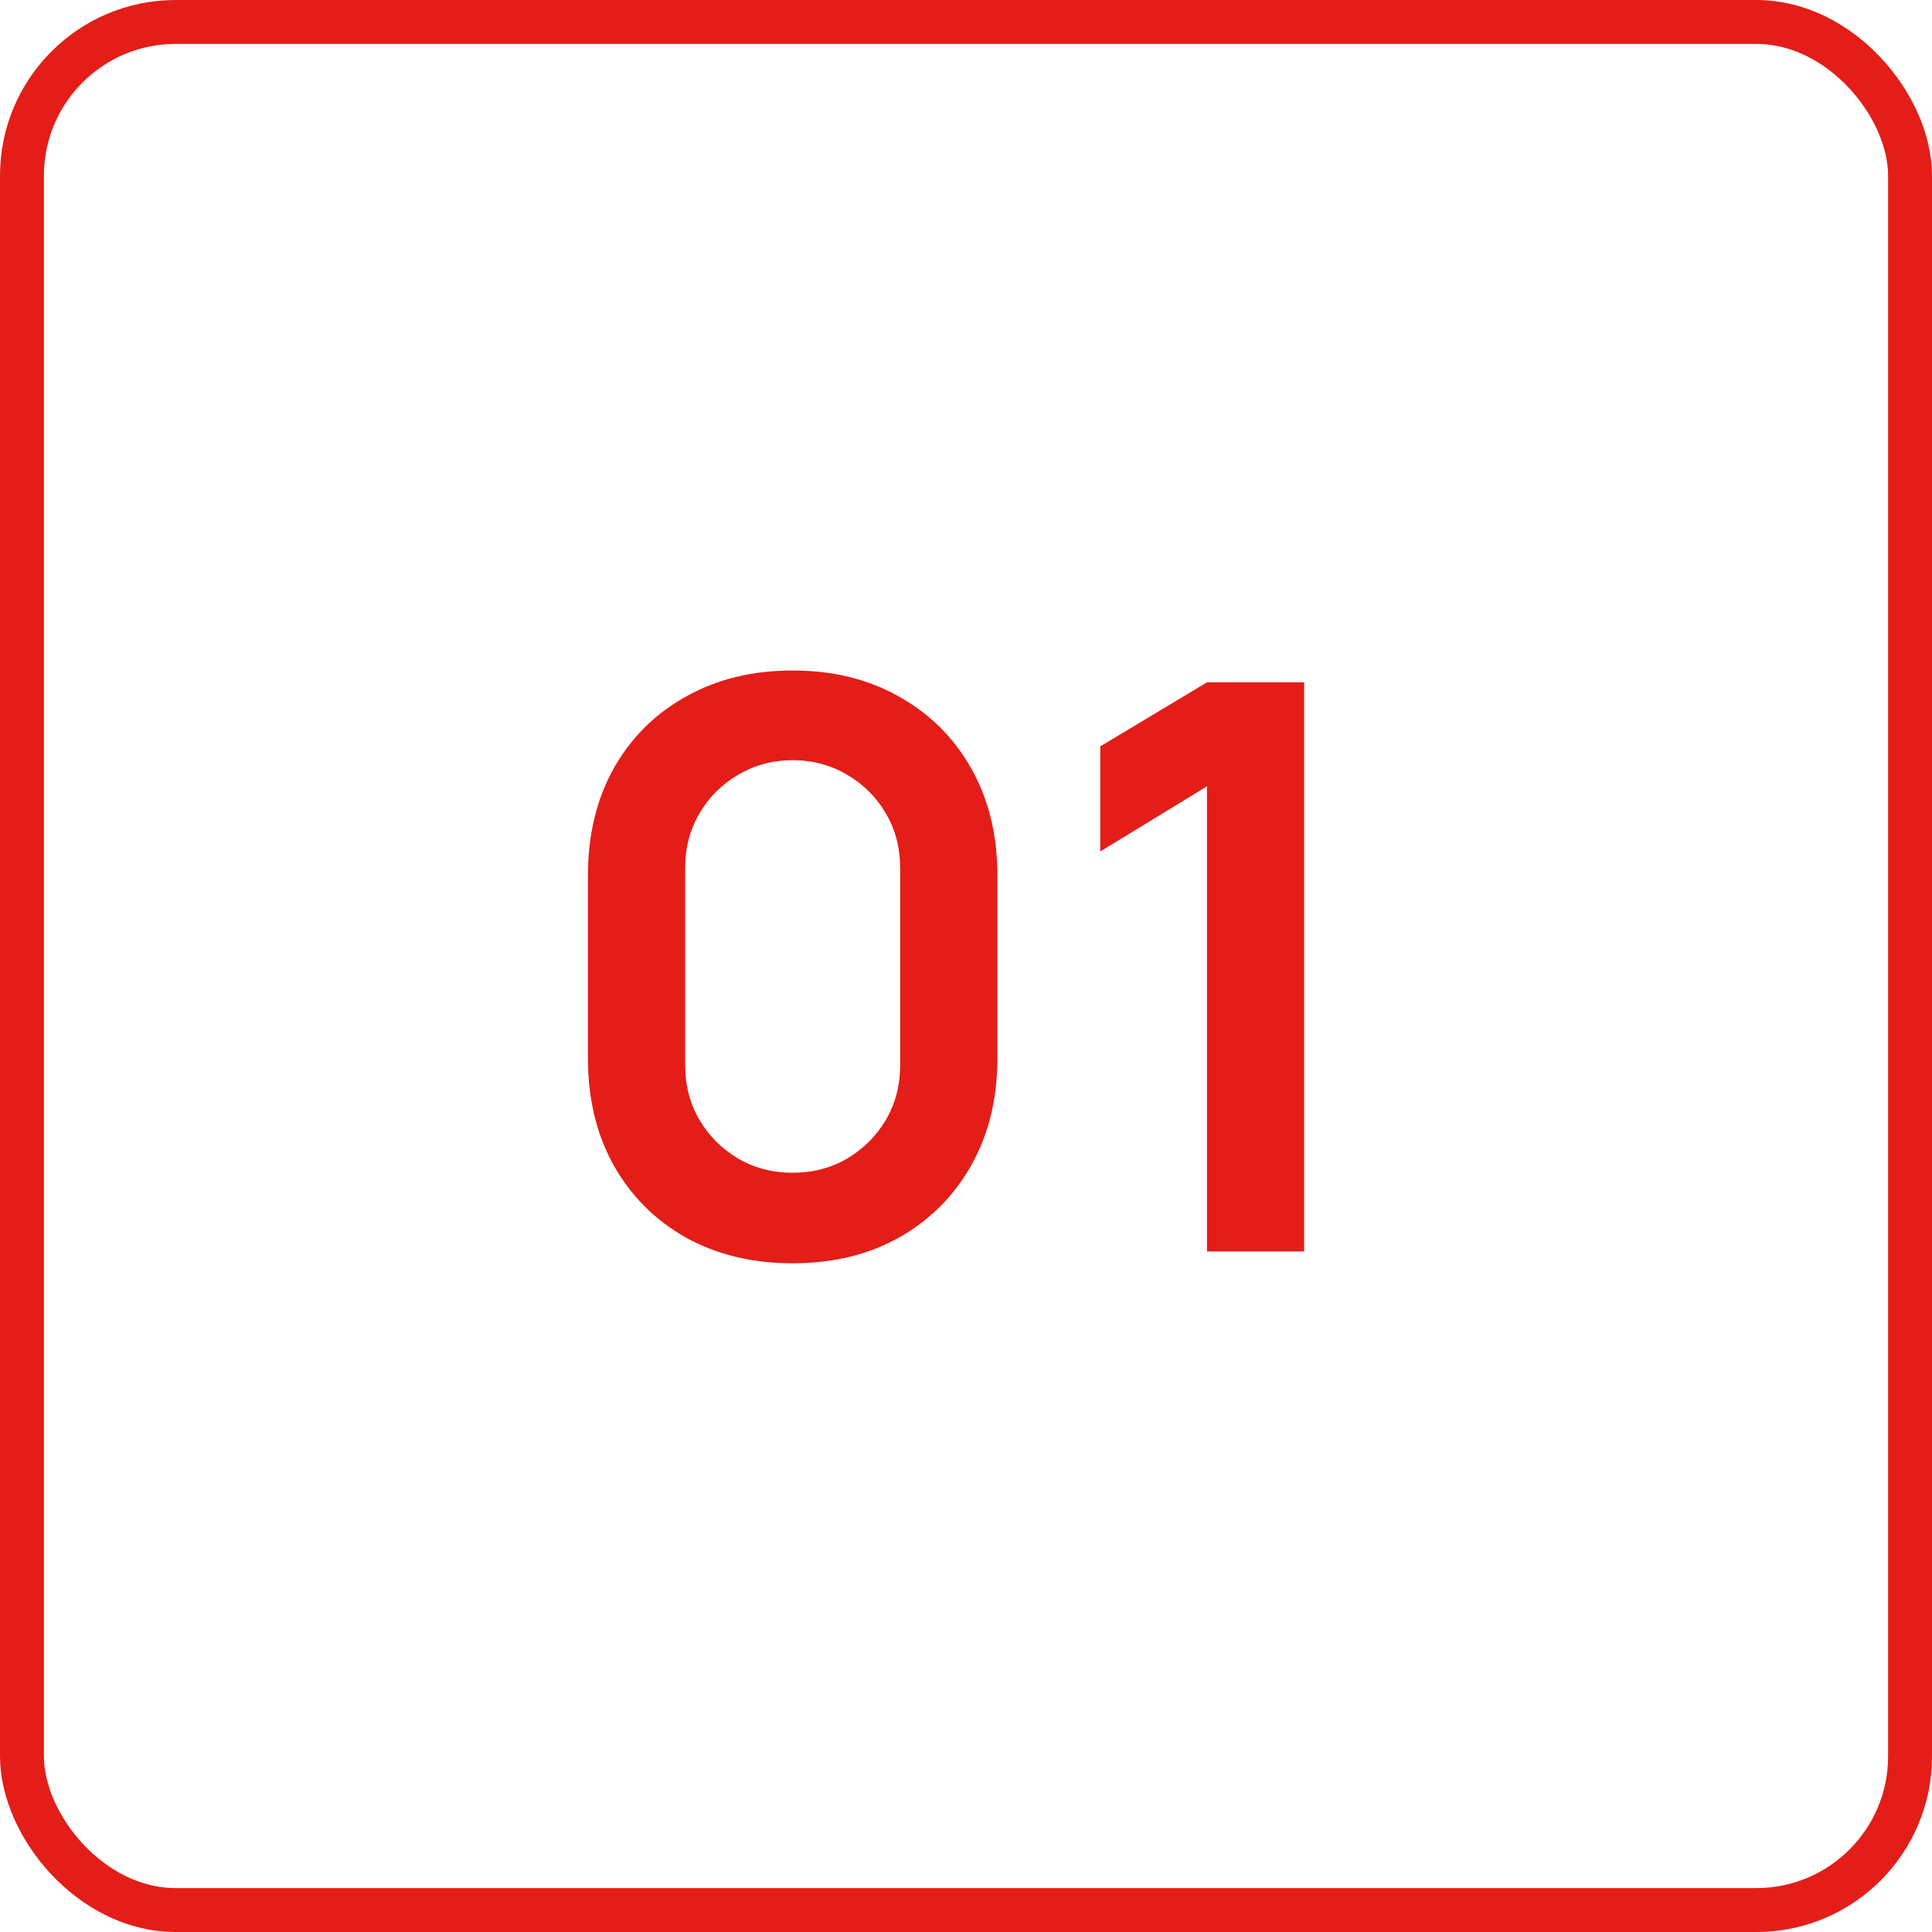
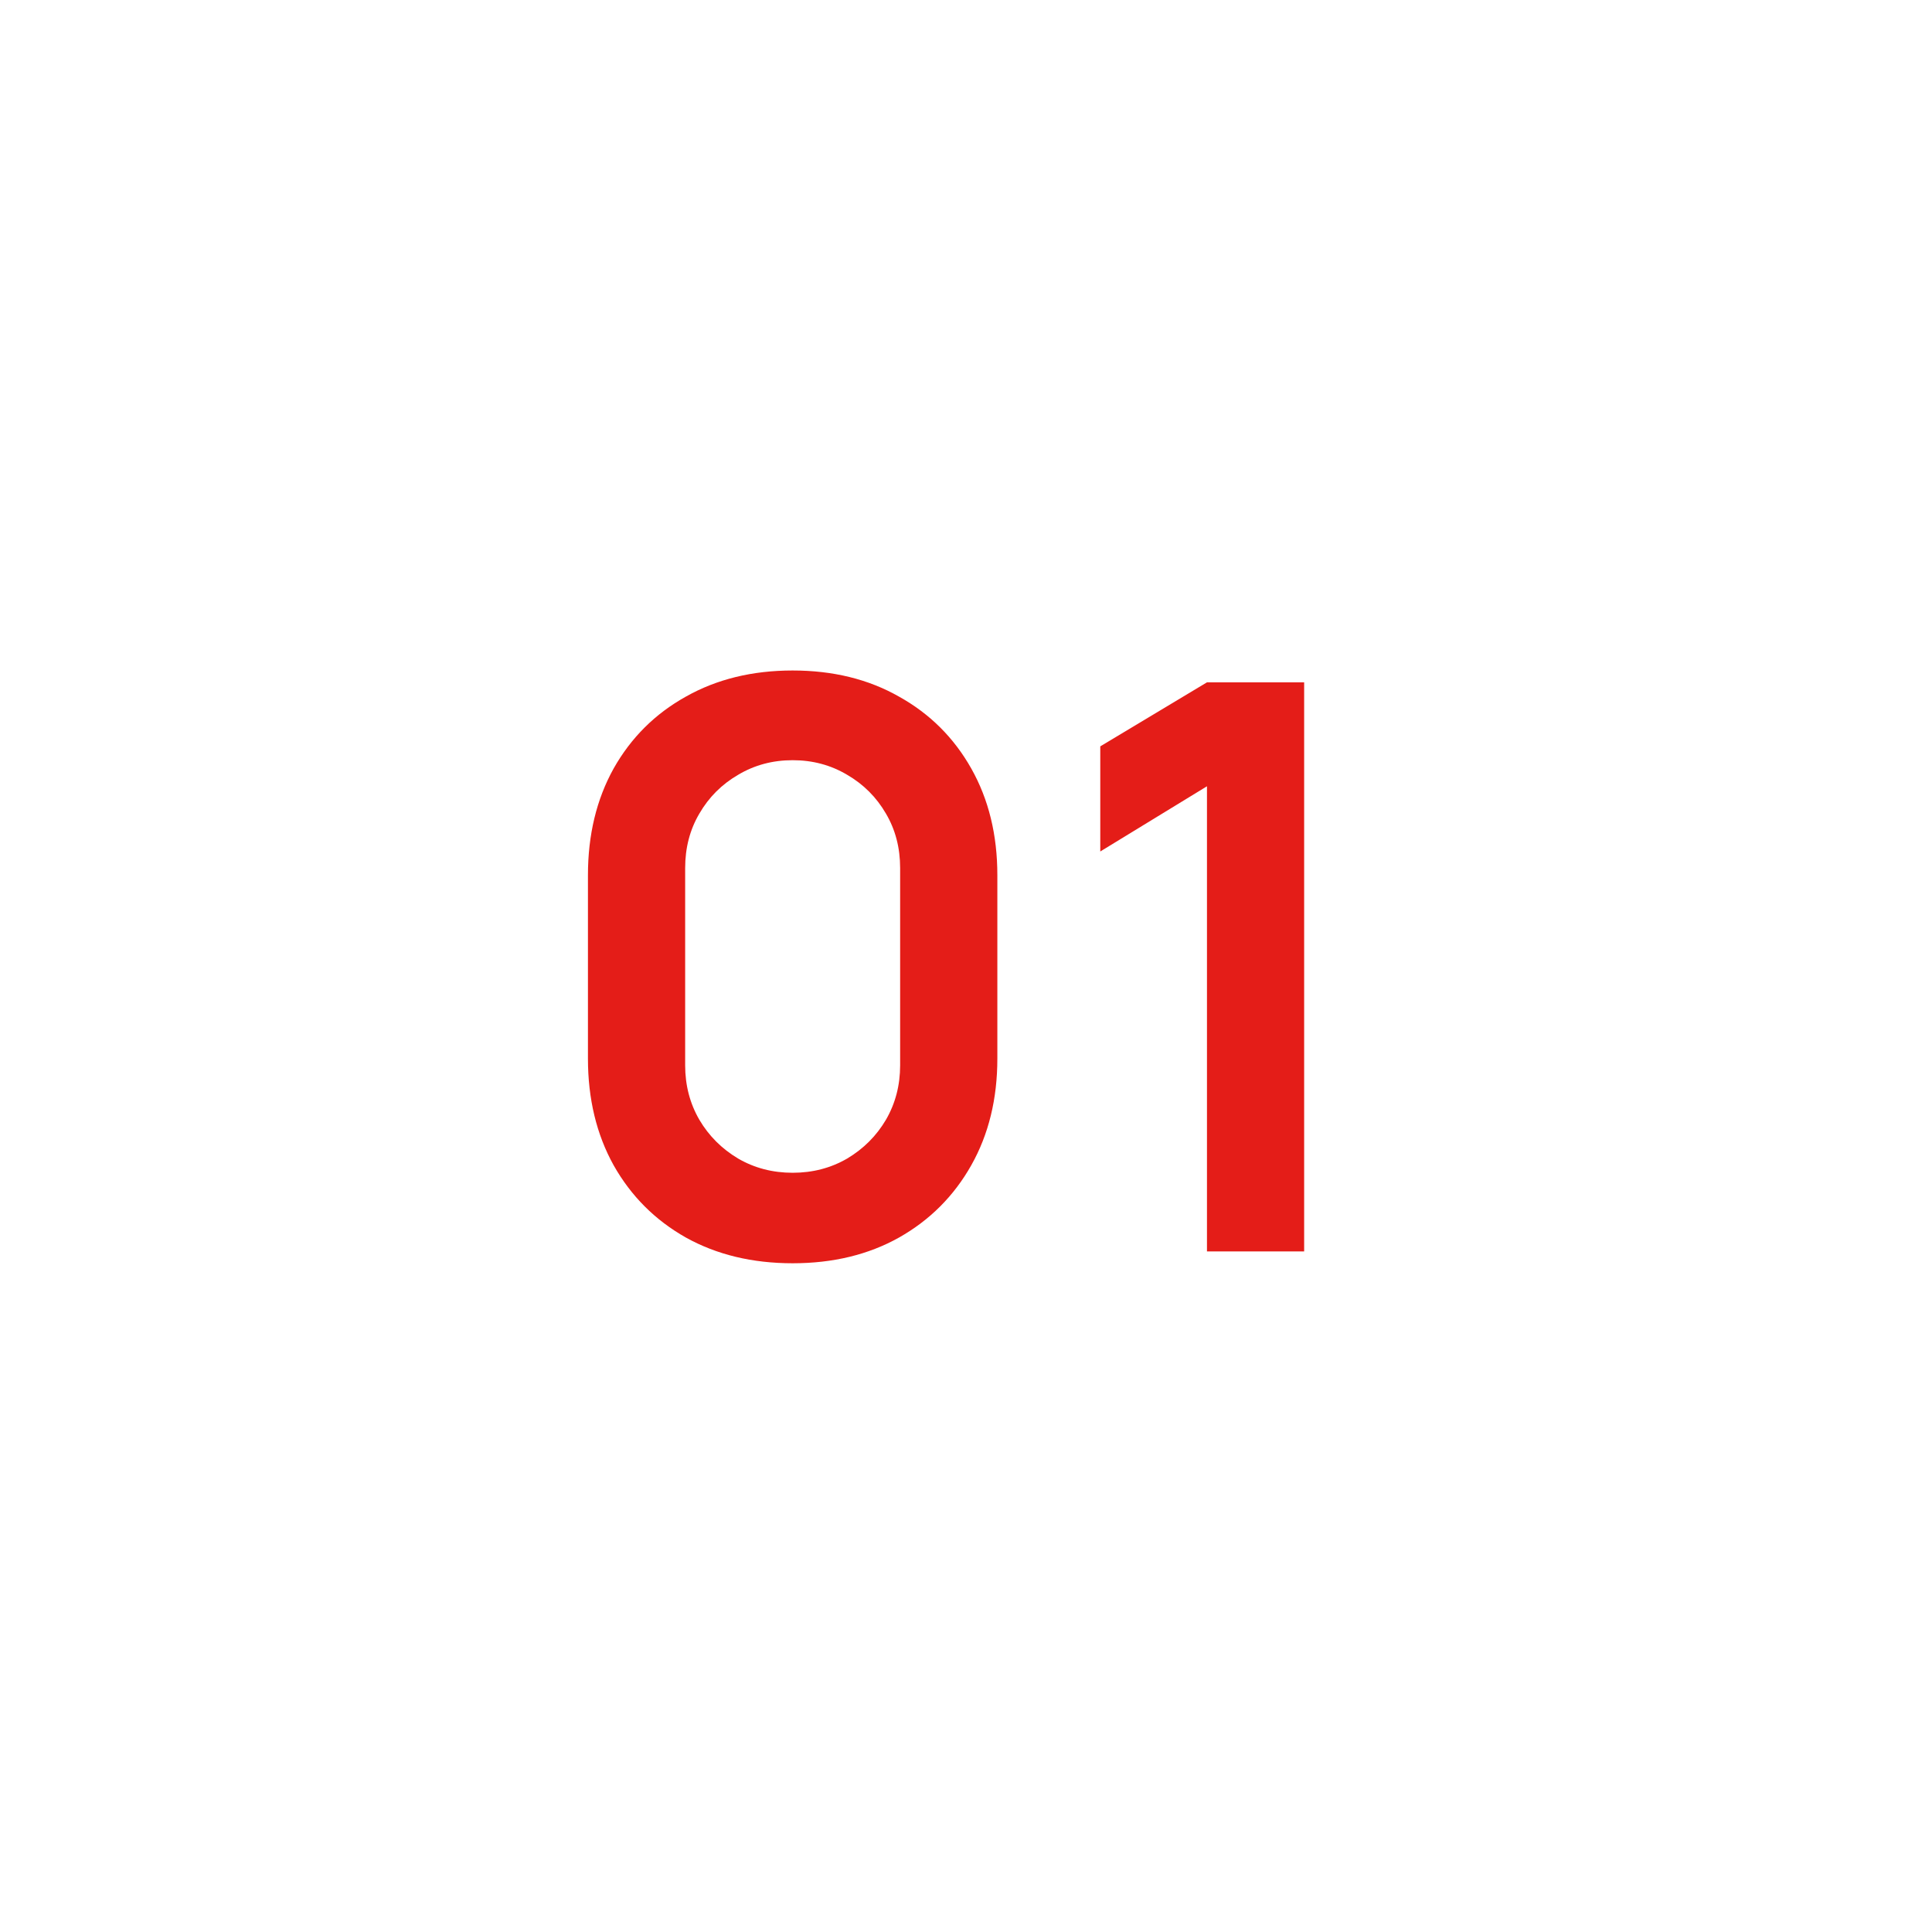
<svg xmlns="http://www.w3.org/2000/svg" width="44" height="44" viewBox="0 0 44 44" fill="none">
-   <rect x="0.5" y="0.5" width="43" height="43" rx="3.5" stroke="#E41D18" />
  <path d="M18.052 28.77C17.134 28.77 16.324 28.575 15.622 28.185C14.92 27.789 14.371 27.24 13.975 26.538C13.585 25.836 13.39 25.026 13.39 24.108V19.932C13.39 19.014 13.585 18.204 13.975 17.502C14.371 16.8 14.92 16.254 15.622 15.864C16.324 15.468 17.134 15.27 18.052 15.27C18.97 15.27 19.777 15.468 20.473 15.864C21.175 16.254 21.724 16.8 22.12 17.502C22.516 18.204 22.714 19.014 22.714 19.932V24.108C22.714 25.026 22.516 25.836 22.12 26.538C21.724 27.24 21.175 27.789 20.473 28.185C19.777 28.575 18.97 28.77 18.052 28.77ZM18.052 26.709C18.508 26.709 18.922 26.601 19.294 26.385C19.666 26.163 19.96 25.869 20.176 25.503C20.392 25.131 20.5 24.717 20.5 24.261V19.77C20.5 19.308 20.392 18.894 20.176 18.528C19.96 18.156 19.666 17.862 19.294 17.646C18.922 17.424 18.508 17.313 18.052 17.313C17.596 17.313 17.182 17.424 16.81 17.646C16.438 17.862 16.144 18.156 15.928 18.528C15.712 18.894 15.604 19.308 15.604 19.77V24.261C15.604 24.717 15.712 25.131 15.928 25.503C16.144 25.869 16.438 26.163 16.81 26.385C17.182 26.601 17.596 26.709 18.052 26.709ZM27.488 28.5V17.907L25.058 19.392V16.998L27.488 15.54H29.701V28.5H27.488Z" fill="#E41D18" />
</svg>